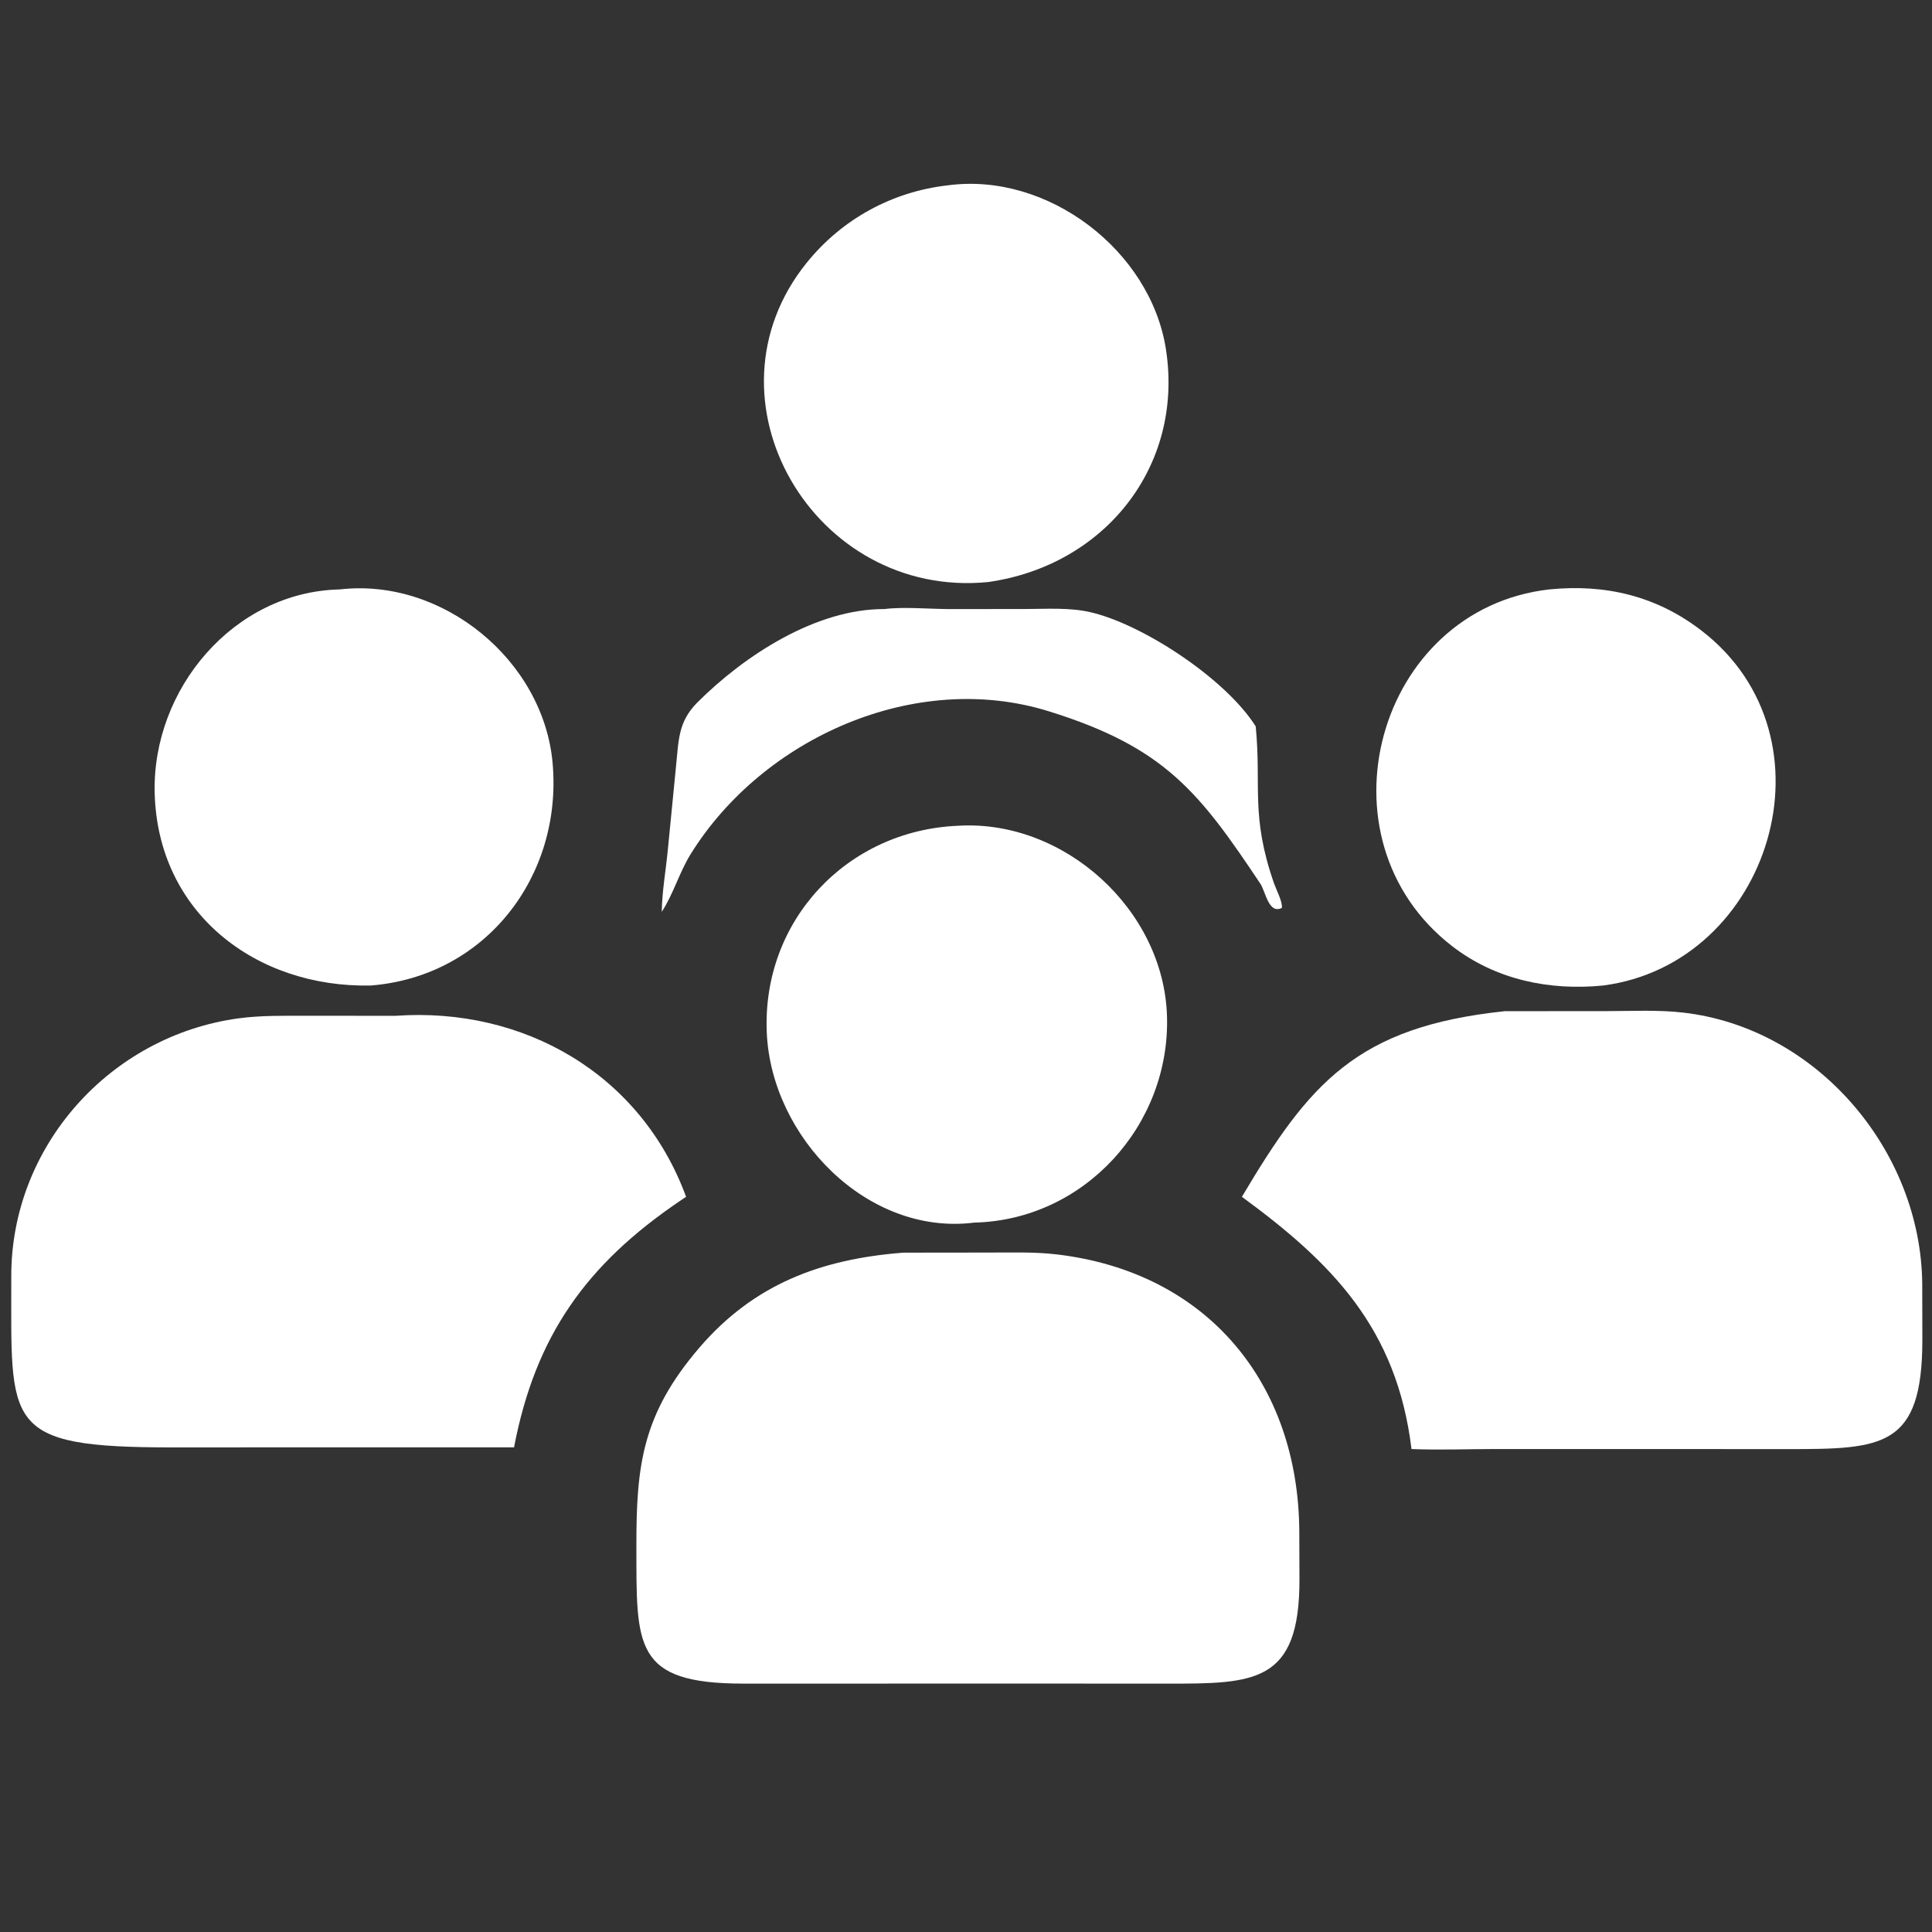
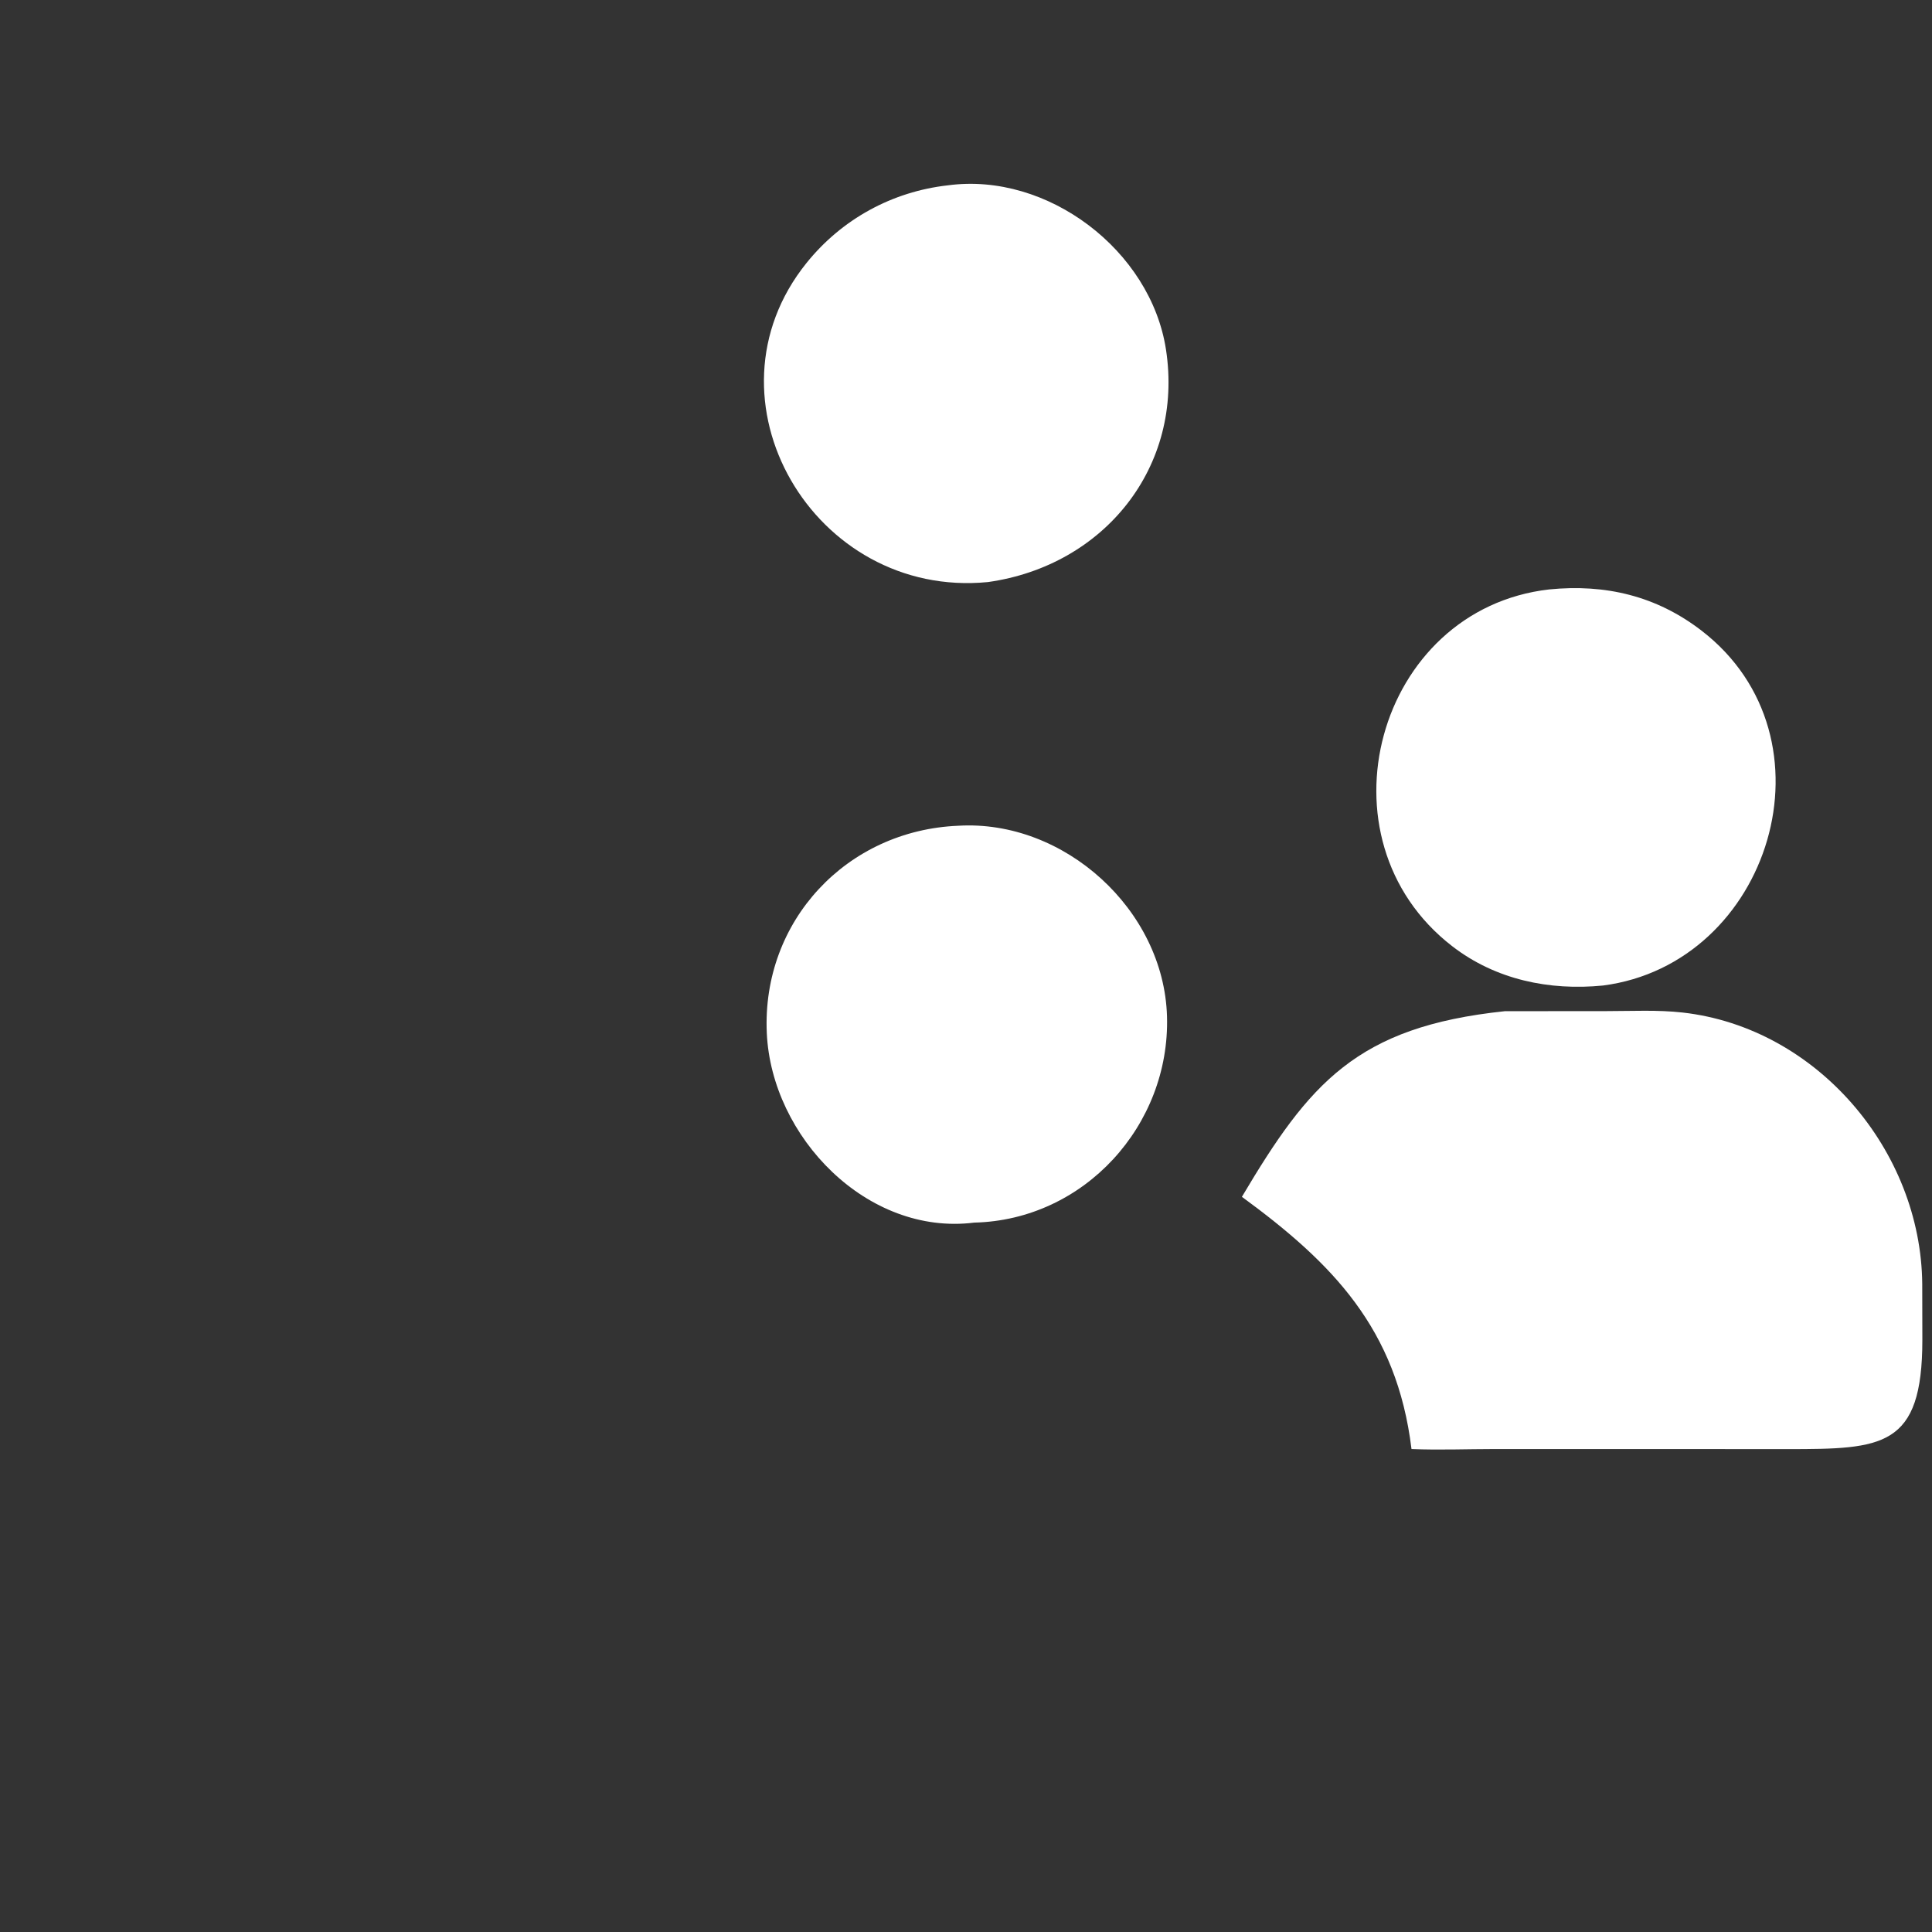
<svg xmlns="http://www.w3.org/2000/svg" width="1000" height="1000" viewBox="0 0 1000 1000" xml:space="preserve">
  <rect x="0" y="0" width="1000" height="1000" fill="#333333" stroke="none" />
-   <rect width="100%" height="100%" fill="rgba(255,255,255,0)" />
-   <path style="stroke:none;stroke-width:1;stroke-dasharray:none;stroke-linecap:butt;stroke-dashoffset:0;stroke-linejoin:miter;stroke-miterlimit:4;is-custom-font:none;font-file-url:none;fill:#fff;fill-rule:nonzero;opacity:1" transform="translate(-112.268 .086)scale(1.913)" d="M297.986 164.745c5.126-.651 12.3-.008 17.627.012l20.603-.026c5.728-.012 11.81-.433 17.426.846 14.102 3.212 36.627 17.962 44.798 30.904 1.591 16.296-1.438 24.098 4.956 42.488.55 1.581 2.379 5.071 2.122 6.63-3.569 1.825-4.397-4.407-5.82-6.54-16.541-24.793-25.86-36.889-57.122-46.615-36.149-11.329-77.466 7.149-96.994 38.569-3.092 4.975-4.654 10.745-7.844 15.658.091-5.66 1.118-11.27 1.656-16.896l2.176-22.201c.774-7.26.49-12.266 5.885-17.642 12.629-12.584 31.921-25.248 50.531-25.187" />
-   <path style="stroke:none;stroke-width:1;stroke-dasharray:none;stroke-linecap:butt;stroke-dashoffset:0;stroke-linejoin:miter;stroke-miterlimit:4;is-custom-font:none;font-file-url:none;fill:#fff;fill-rule:nonzero;opacity:1" transform="translate(-112.358 .106)scale(1.913)" d="M150.694 159.421c27.833-3.201 55.134 19.223 57.568 47.087 2.667 30.536-18.139 57.636-49.235 60.089-31.051.64-57.664-19.634-58.443-52.163-.672-28.033 21.352-54.379 50.11-55.013" />
  <path style="stroke:none;stroke-width:1;stroke-dasharray:none;stroke-linecap:butt;stroke-dashoffset:0;stroke-linejoin:miter;stroke-miterlimit:4;is-custom-font:none;font-file-url:none;fill:#fff;fill-rule:nonzero;opacity:1" transform="translate(-112.243 .136)scale(1.913)" d="M317.902 223.353c28.669-1.746 55.7 22.703 56.528 51.59.844 29.433-22.376 55.091-52.165 55.785-28.921 3.639-54.859-23.132-56.121-51.335-1.358-30.341 21.668-54.79 51.758-56.04" />
  <path style="stroke:none;stroke-width:1;stroke-dasharray:none;stroke-linecap:butt;stroke-dashoffset:0;stroke-linejoin:miter;stroke-miterlimit:4;is-custom-font:none;font-file-url:none;fill:#fff;fill-rule:nonzero;opacity:1" transform="translate(-112.15 .107)scale(1.913)" d="M477.813 159.421c15.21-1.506 28.987 1.758 41.18 11.14 37.661 28.981 18.628 90.179-26.649 96.036-14.52 1.437-29.035-1.576-40.744-10.601-37.656-29.024-20.547-91.264 26.213-96.575" />
  <path style="stroke:none;stroke-width:1;stroke-dasharray:none;stroke-linecap:butt;stroke-dashoffset:0;stroke-linejoin:miter;stroke-miterlimit:4;is-custom-font:none;font-file-url:none;fill:#fff;fill-rule:nonzero;opacity:1" transform="translate(-112.25 .024)scale(1.913)" d="M315.157 50.13c26.984-3.632 54.863 17.621 58.992 44.395 4.901 31.781-16.738 58.539-48.16 62.95-47.076 4.623-78.778-49.462-49.089-86.34 9.545-11.855 23.155-19.307 38.257-21.005" />
-   <path style="stroke:none;stroke-width:1;stroke-dasharray:none;stroke-linecap:butt;stroke-dashoffset:0;stroke-linejoin:miter;stroke-miterlimit:4;is-custom-font:none;font-file-url:none;fill:#fff;fill-rule:nonzero;opacity:1" transform="translate(-112.367 .157)scale(1.913)" d="M165.748 274.764c34.563-2.457 66.388 15.644 78.624 48.967l-1.747 1.18c-25.282 17.168-39.042 36.465-44.804 66.614h-57.274l-35.213.016c-46.12 0-43.48-5.891-43.545-46.302-.056-35.174 26.685-64.994 61.351-69.77 6.243-.86 12.742-.708 19.033-.715z" />
  <path style="stroke:none;stroke-width:1;stroke-dasharray:none;stroke-linecap:butt;stroke-dashoffset:0;stroke-linejoin:miter;stroke-miterlimit:4;is-custom-font:none;font-file-url:none;fill:#fff;fill-rule:nonzero;opacity:1" transform="translate(-112.169 .173)scale(1.913)" d="m465.79 273.506 27.528-.021c6.799 0 13.831-.377 20.588.385 36.342 4.103 64.515 37.382 64.826 73.45l.032 15.097c.002 29.206-10.775 29.577-36.541 29.577l-33.942-.019-45.274-.001c-7.461.003-15.013.309-22.462.001-3.978-32.628-21.426-50.322-45.89-68.244 18.241-30.719 31.029-46.016 71.135-50.225" />
-   <path style="stroke:none;stroke-width:1;stroke-dasharray:none;stroke-linecap:butt;stroke-dashoffset:0;stroke-linejoin:miter;stroke-miterlimit:4;is-custom-font:none;font-file-url:none;fill:#fff;fill-rule:nonzero;opacity:1" transform="translate(-112.279 .202)scale(1.913)" d="m303.103 338.824 23.645-.027c5.93.001 11.923-.198 17.823.495 40.948 4.811 65.428 35.032 65.67 74.913l.046 13.104c.036 28.054-12.157 28.158-36.07 28.123l-35.466-.013-78.934.01c-29.774-.001-28.895-10.16-28.938-37.119-.035-21.966 1.601-35.779 17.044-53.778 14.827-17.28 33.013-23.98 55.18-25.708" />
</svg>